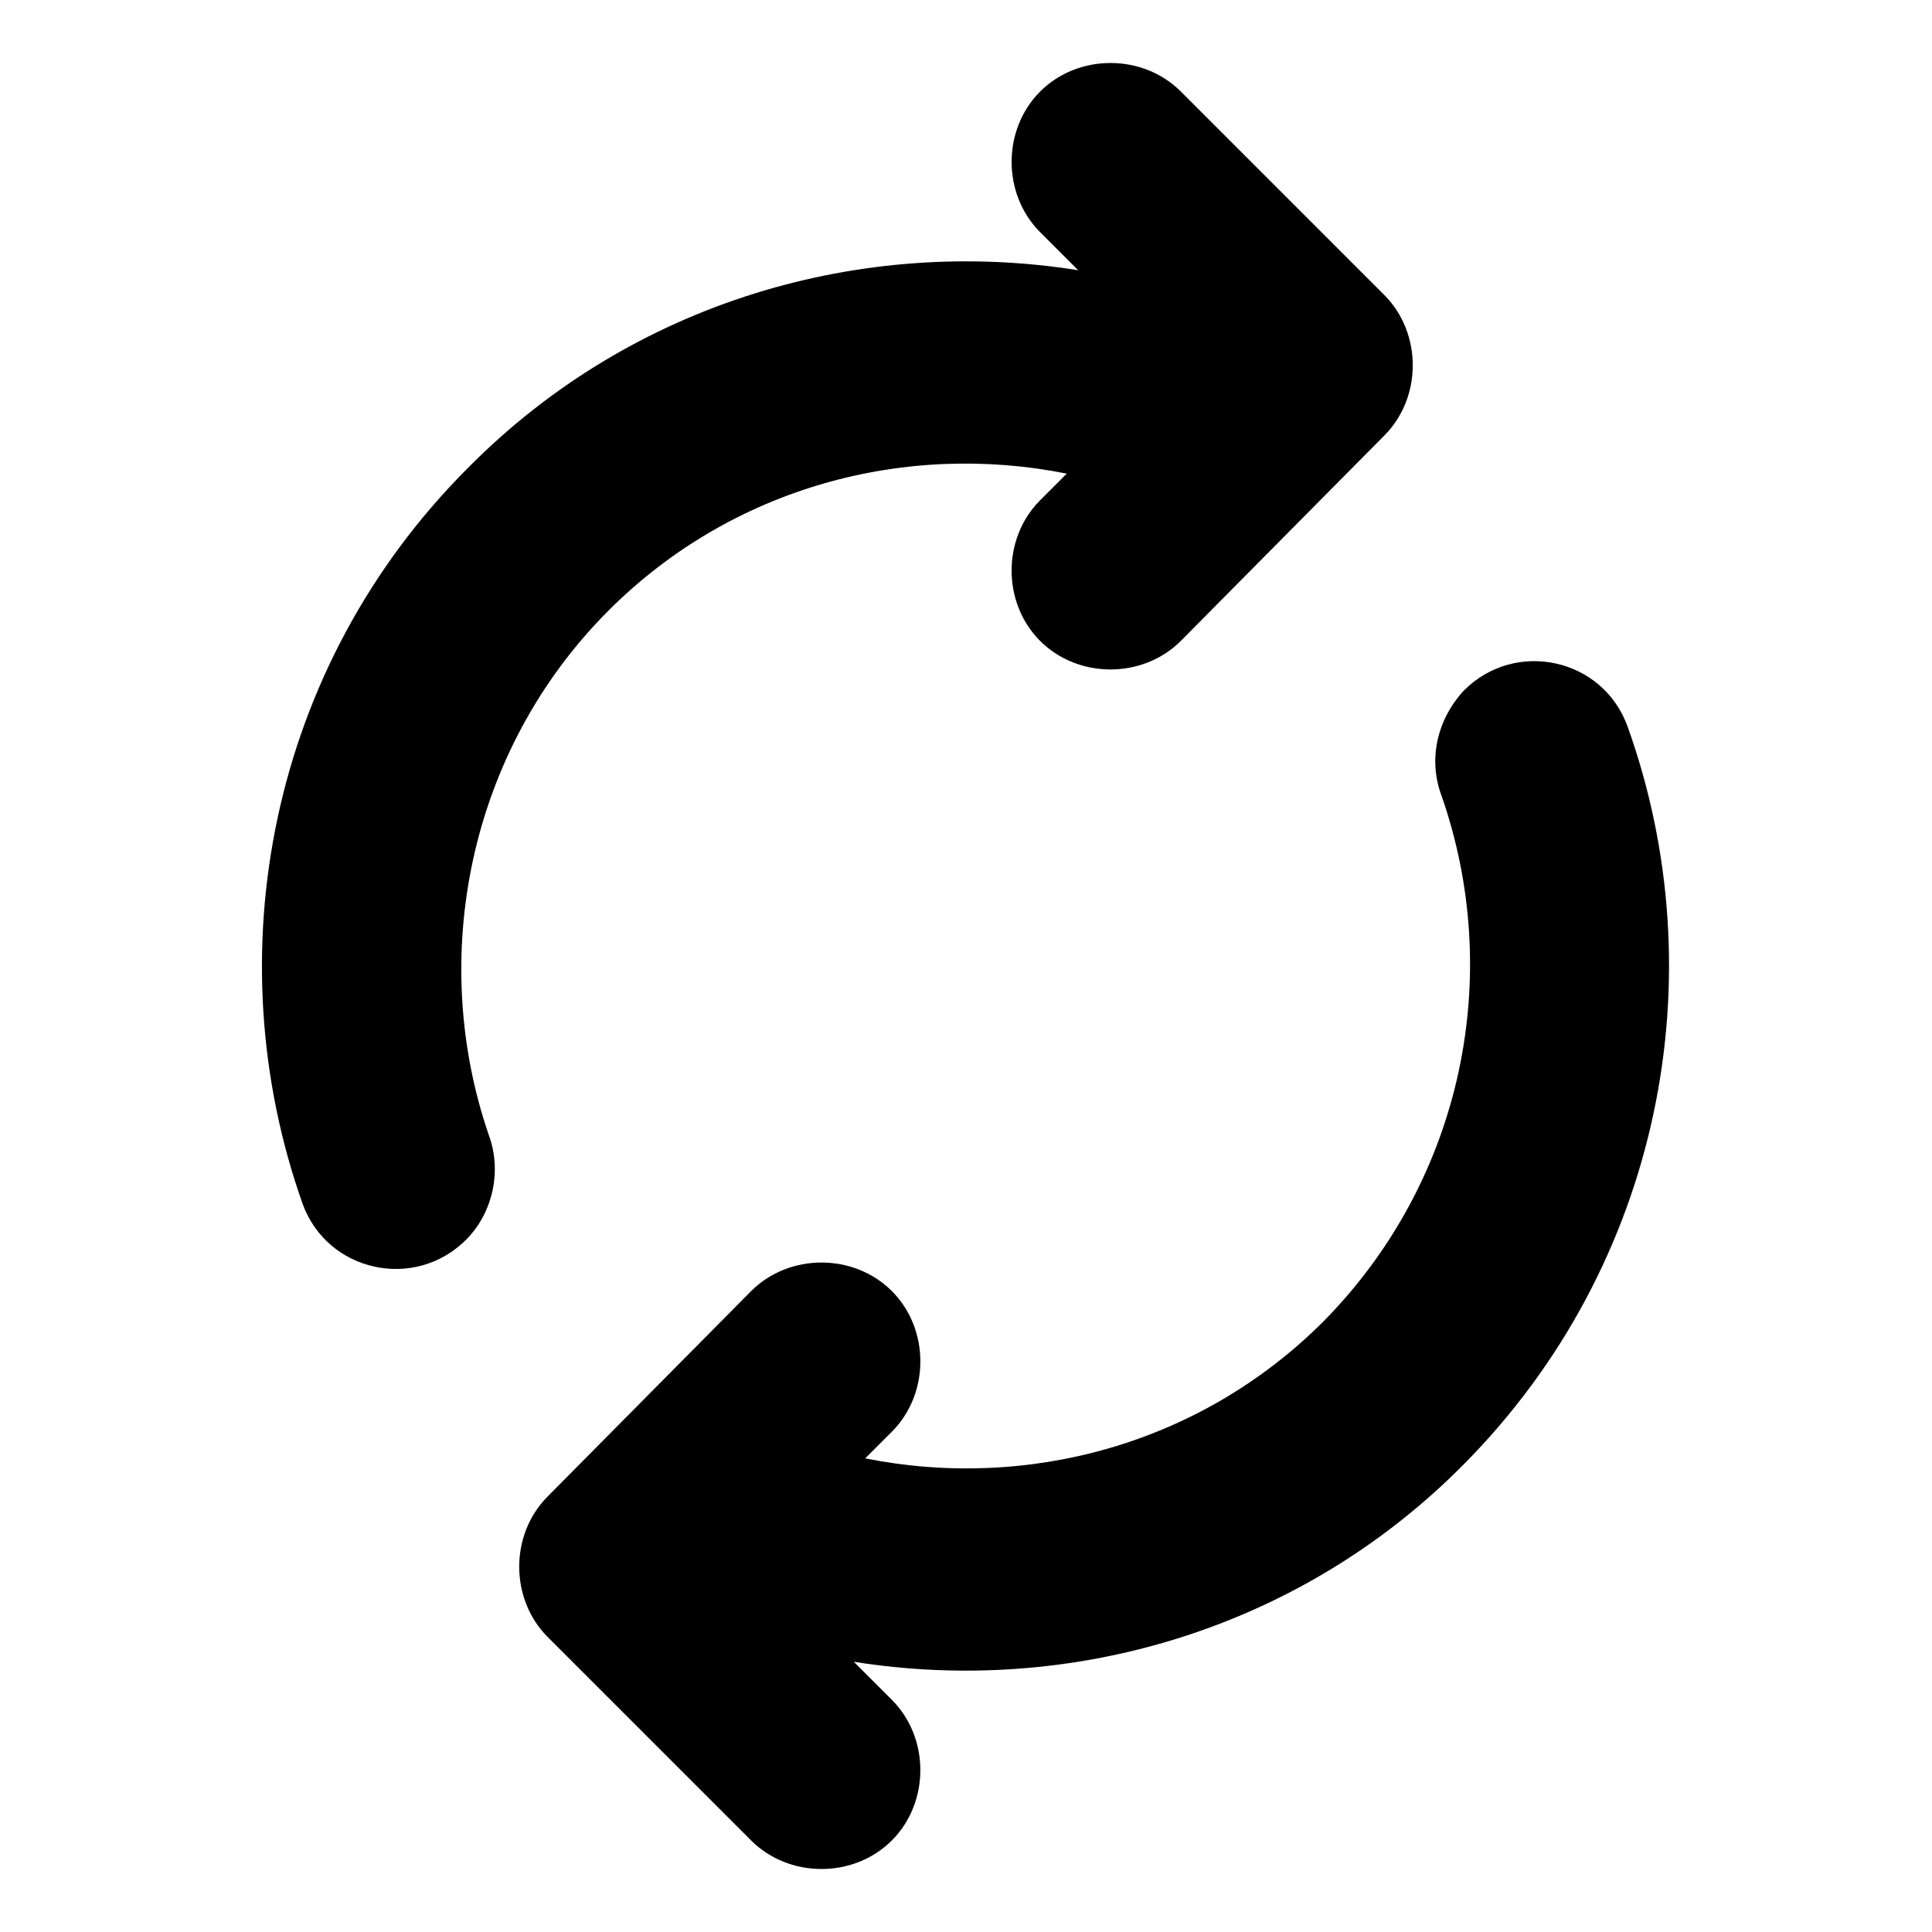
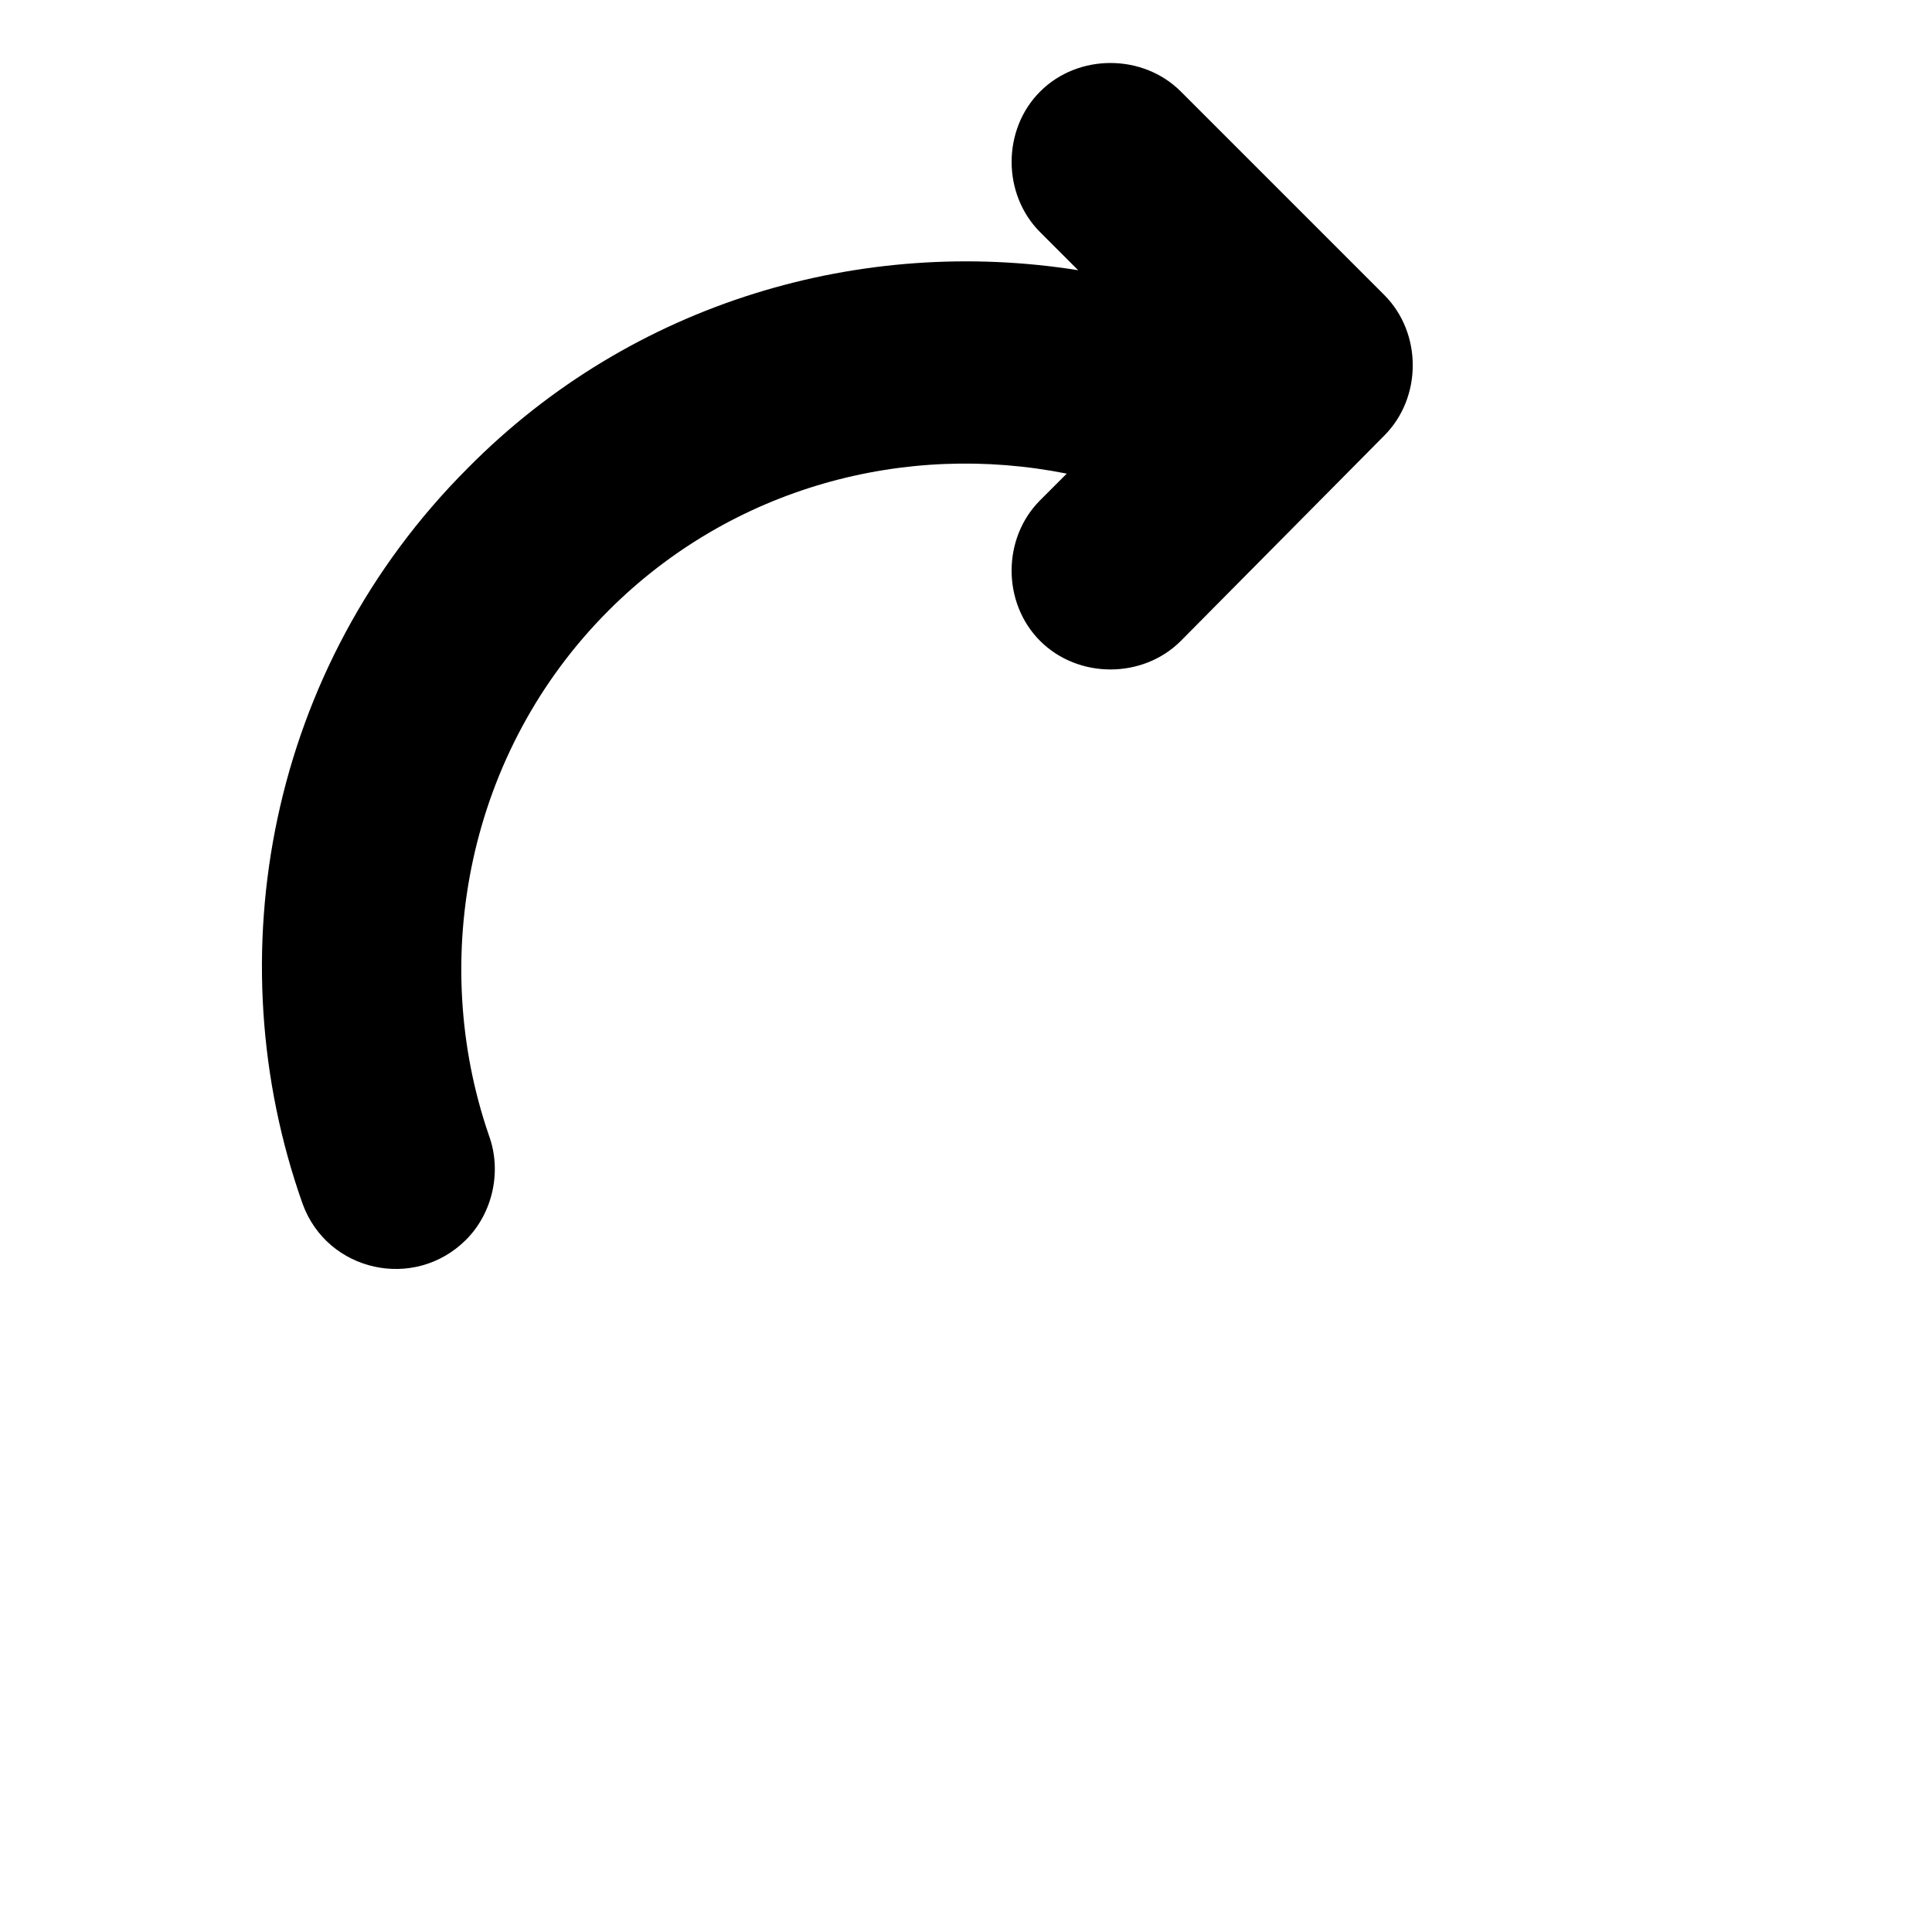
<svg xmlns="http://www.w3.org/2000/svg" fill="#000000" width="800px" height="800px" version="1.1" viewBox="144 144 512 512">
  <g>
    <path d="m305.28 305.79c32.746-32.746 78.594-44.84 121.42-36.273l-7.055 7.055c-10.078 10.078-10.078 27.207 0 37.281 10.078 10.078 27.207 10.078 37.281 0l53.91-54.41c10.078-10.078 10.078-27.207 0-37.281l-53.906-53.91c-10.078-10.078-27.207-10.078-37.281 0-10.078 10.078-10.078 27.207 0 37.281l10.078 10.078c-56.93-9.07-117.89 8.062-161.72 52.395-52.898 52.898-67.008 129.48-43.832 194.97 6.551 18.137 29.727 23.176 43.328 9.574 7.055-7.055 9.574-18.137 6.047-27.711-16.125-46.852-5.547-101.77 31.734-139.05z" />
-     <path d="m575.32 336.52c-6.551-18.137-29.727-23.176-43.328-9.574-7.055 7.559-9.57 18.137-6.047 27.711 16.625 47.359 6.047 101.77-31.234 139.55-32.746 32.746-78.594 44.84-121.42 36.273l7.055-7.055c10.078-10.078 10.078-27.207 0-37.281-10.078-10.078-27.207-10.078-37.281 0l-53.91 54.414c-10.078 10.078-10.078 27.207 0 37.281l53.906 53.906c10.078 10.078 27.207 10.078 37.281 0 10.078-10.078 10.078-27.207 0-37.281l-10.078-10.078c56.93 9.07 117.89-8.062 161.72-52.395 52.402-52.898 67.012-129.48 43.332-195.48z" />
  </g>
</svg>